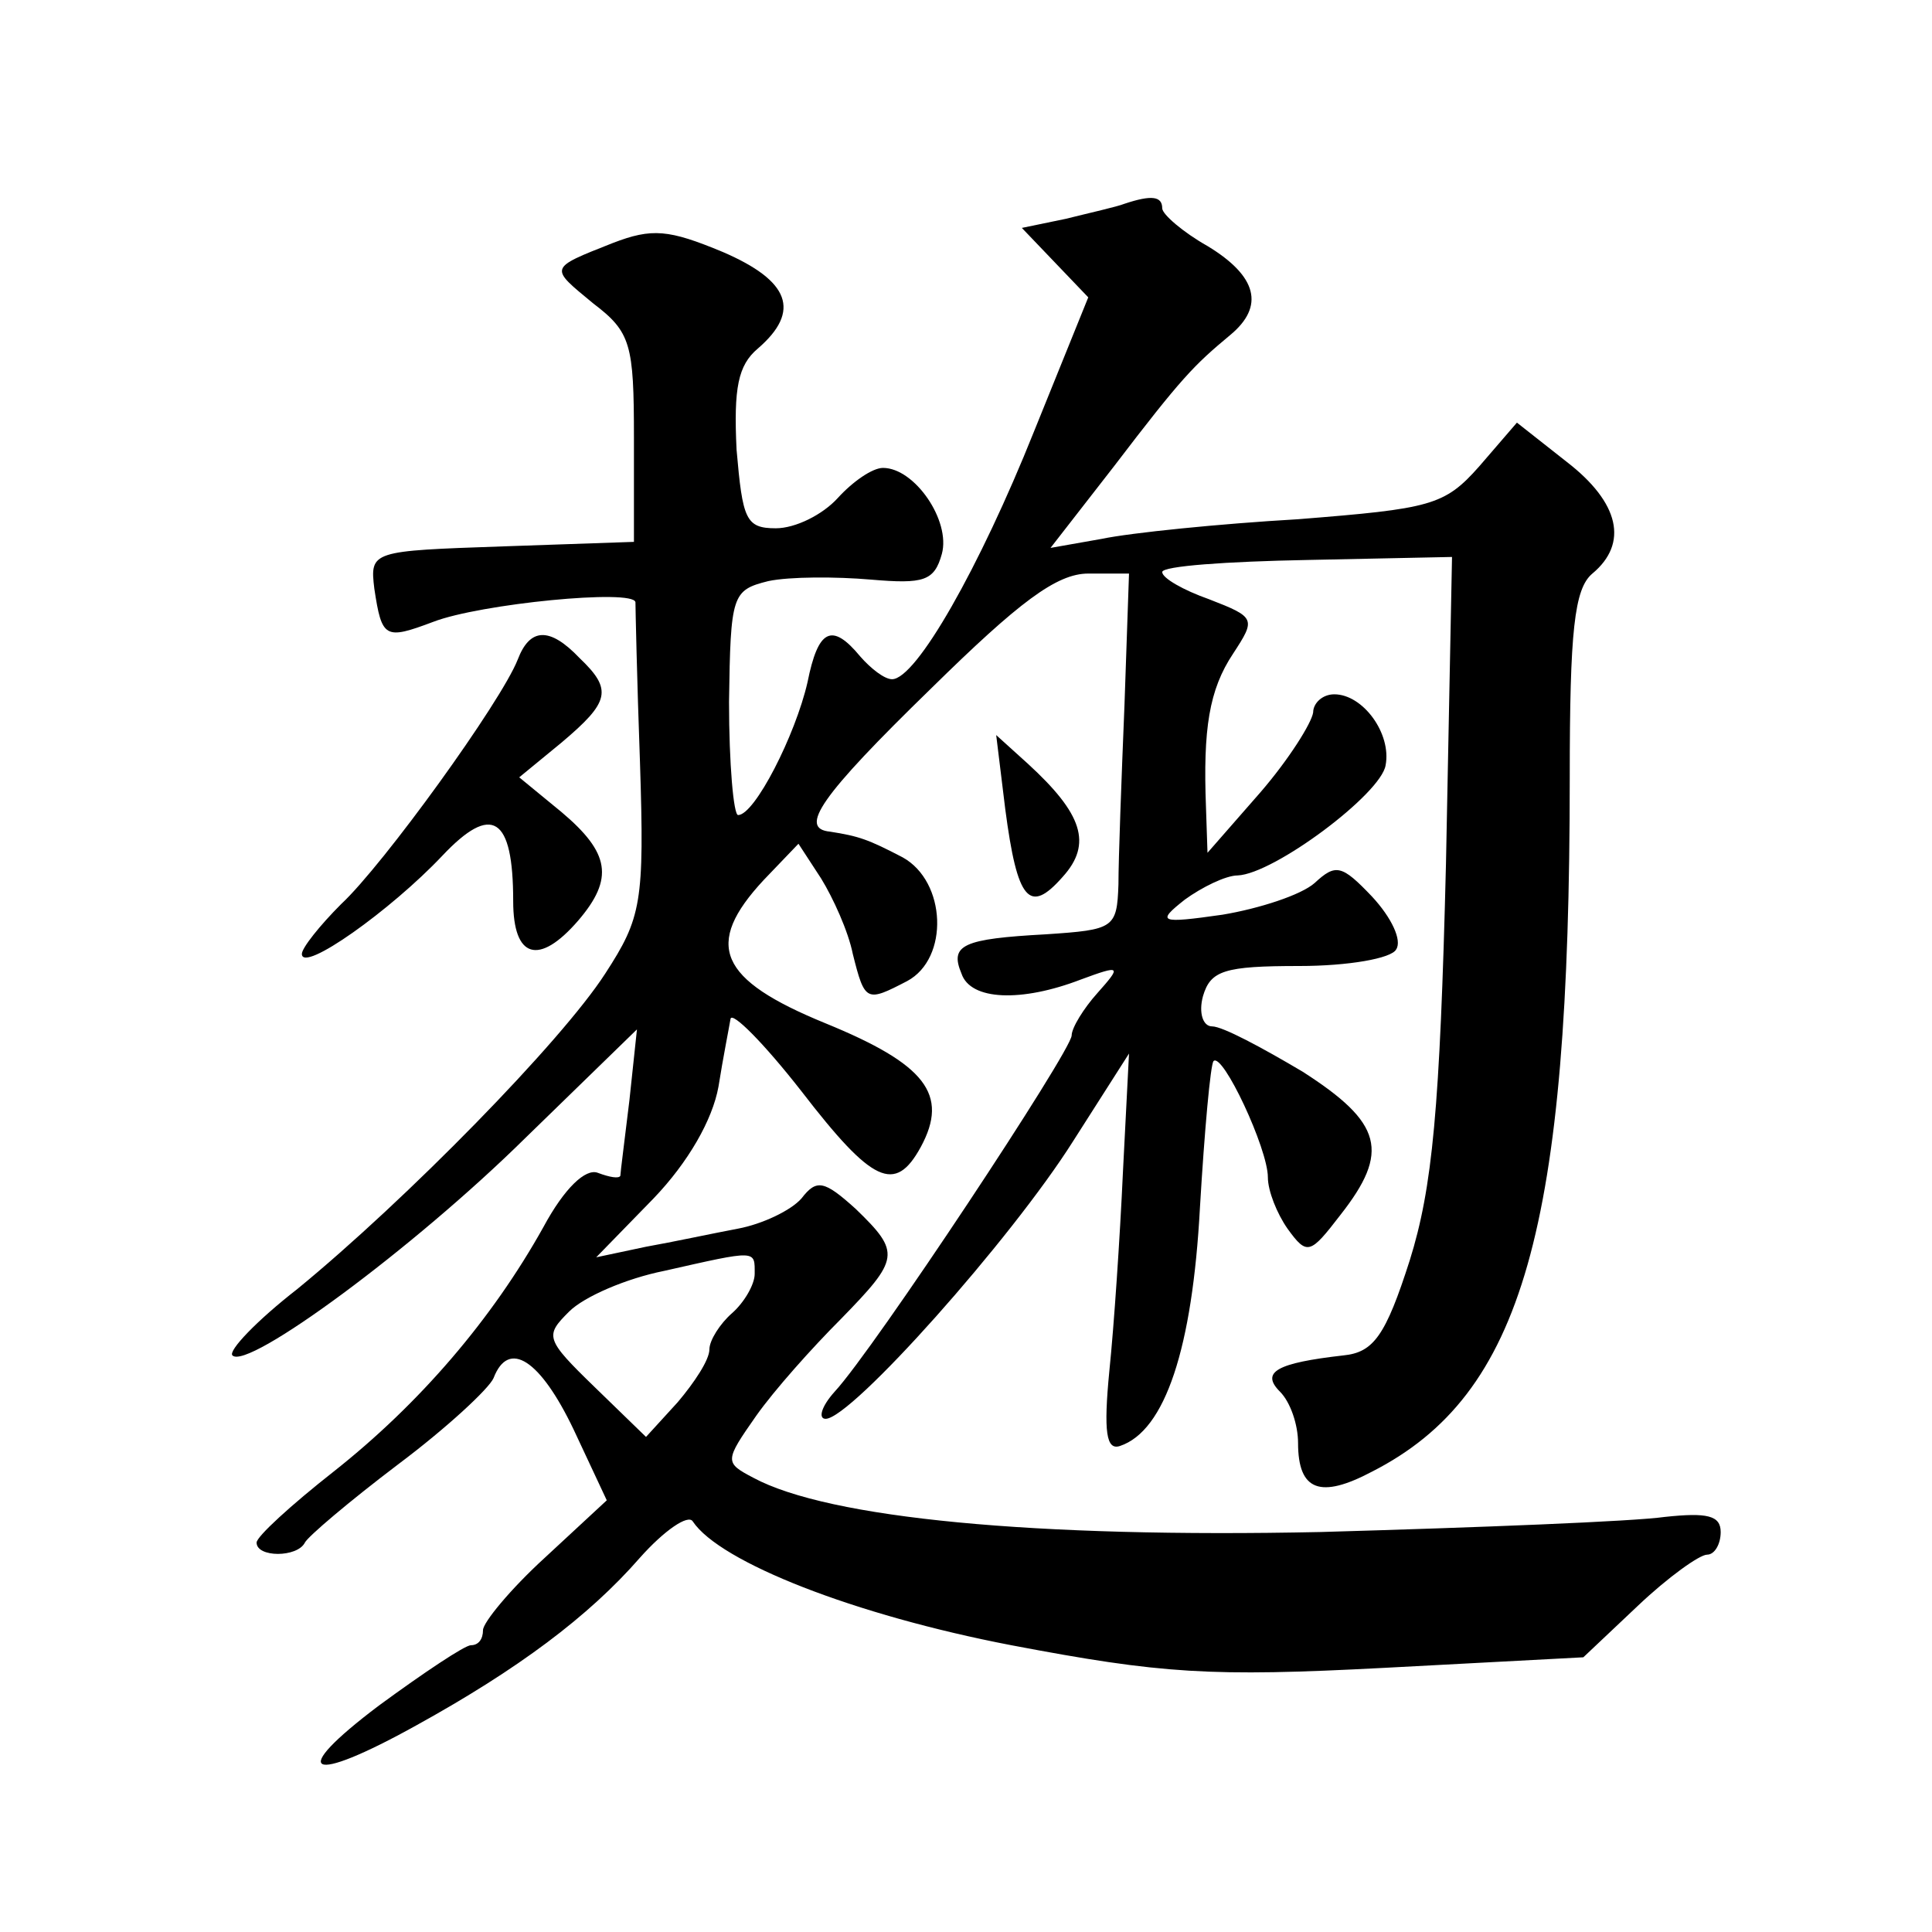
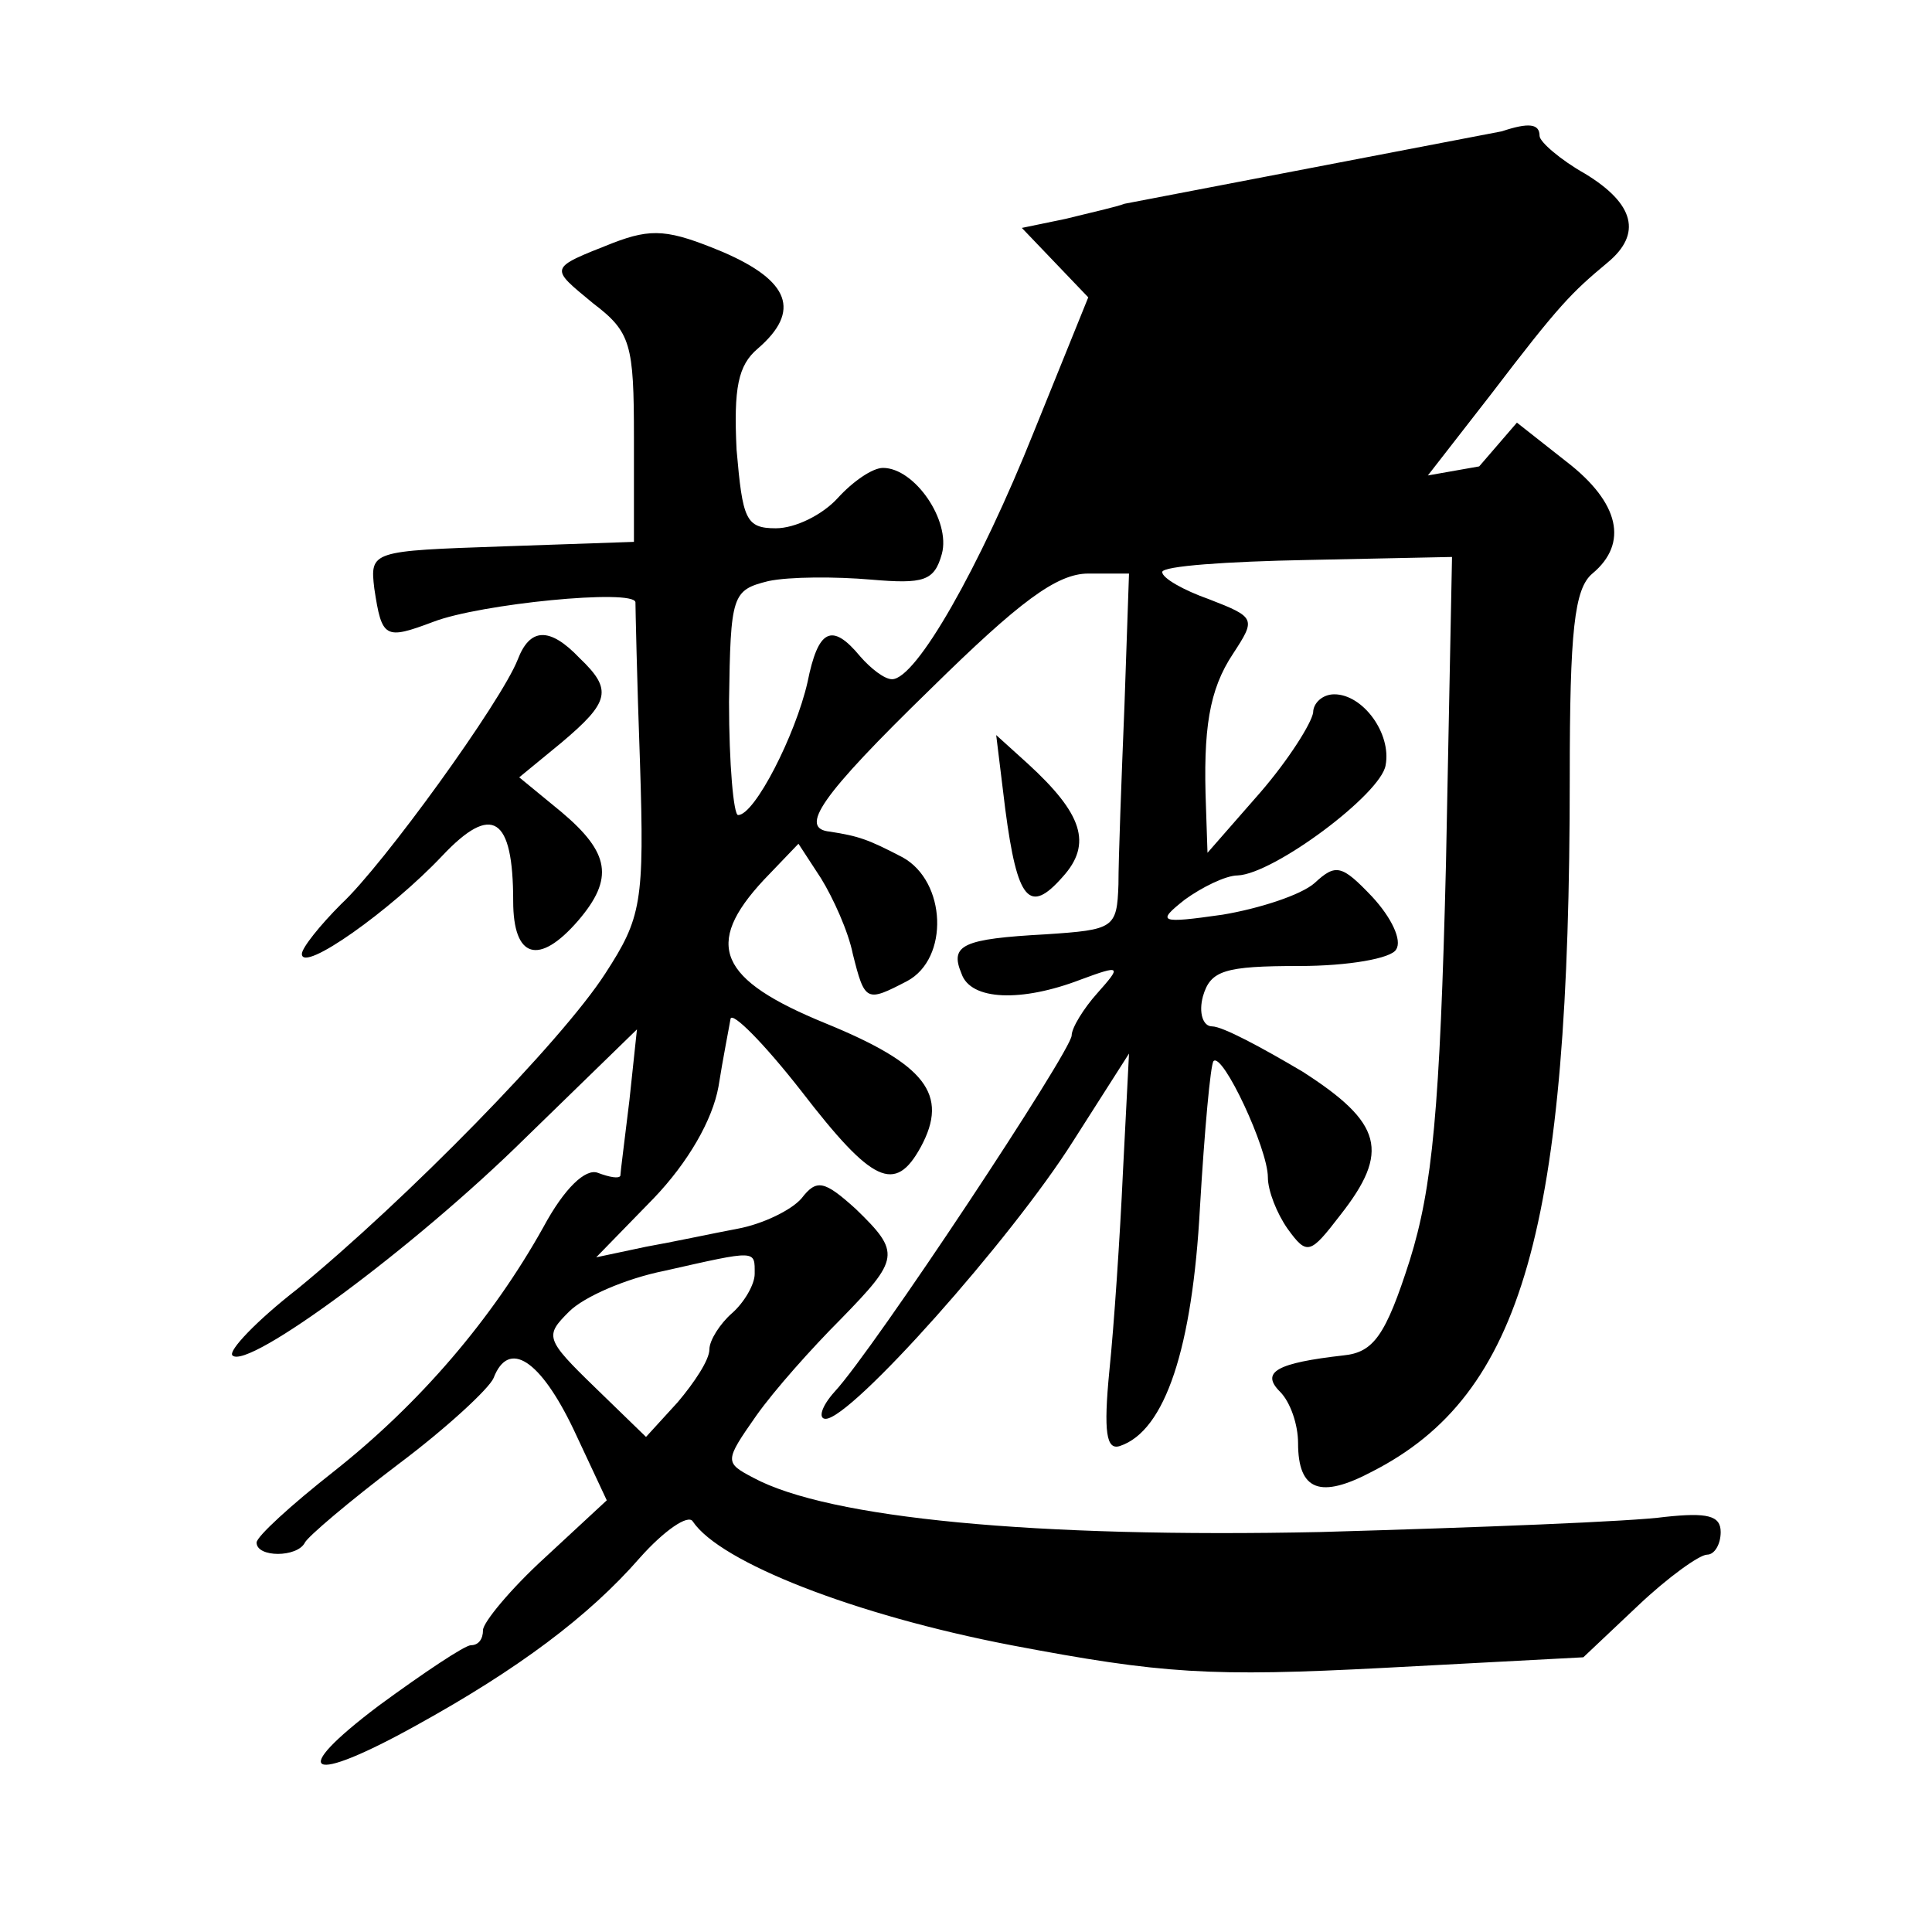
<svg xmlns="http://www.w3.org/2000/svg" version="1.0" width="128pt" height="128pt" viewBox="0 0 128 128" preserveAspectRatio="xMidYMid meet">
  <g transform="translate(0,128) scale(0.1,-0.1)" fill="#0" stroke="none">
-     <path d="M745 1145 c-5 -2 -23 -6 -39 -10 l-29 -6 22 -23 22 -23 -36 -89 c-36 -90 -78 -164 -94 -164 -5 0 -14 7 -21 15 -19 23 -28 18 -35 -17 -8 -35 -35 -88 -46 -88 -3 0 -6 34 -6 75 1 71 2 74 26 80 14 3 45 3 68 1 35 -3 42 -1 47 17 6 22 -18 57 -39 57 -7 0 -20 -9 -30 -20 -10 -11 -28 -20 -41 -20 -20 0 -22 6 -26 52 -2 41 1 56 14 67 29 25 21 45 -23 64 -36 15 -47 16 -73 6 -43 -17 -42 -16 -13 -40 25 -19 27 -27 27 -89 l0 -69 -87 -3 c-87 -3 -88 -3 -85 -28 5 -33 7 -34 39 -22 31 12 133 22 134 13 0 -3 1 -51 3 -106 3 -93 1 -103 -23 -140 -29 -45 -132 -150 -204 -209 -27 -21 -46 -41 -43 -44 10 -10 120 71 194 144 l74 72 -5 -47 c-3 -25 -6 -48 -6 -50 -1 -2 -7 -1 -15 2 -8 3 -22 -10 -36 -36 -34 -61 -82 -117 -139 -162 -28 -22 -51 -43 -51 -47 0 -10 27 -10 32 0 2 4 29 27 62 52 32 24 60 50 63 57 10 26 31 12 53 -34 l22 -47 -41 -38 c-23 -21 -41 -43 -41 -48 0 -6 -3 -10 -8 -10 -4 0 -31 -18 -61 -40 -61 -46 -47 -53 25 -13 67 37 114 72 148 111 16 18 32 29 35 24 18 -27 107 -62 211 -82 100 -19 132 -21 247 -15 l132 7 36 34 c20 19 41 34 46 34 5 0 9 7 9 15 0 11 -9 13 -37 10 -21 -3 -123 -7 -228 -10 -189 -4 -326 9 -376 36 -19 10 -19 11 2 41 12 17 37 45 56 64 39 40 40 44 10 73 -21 19 -26 20 -36 7 -7 -8 -26 -17 -42 -20 -16 -3 -44 -9 -61 -12 l-33 -7 38 39 c23 24 39 52 43 74 3 19 7 39 8 45 1 5 22 -16 47 -48 47 -61 62 -68 79 -37 19 35 3 55 -63 82 -71 29 -81 52 -41 95 l23 24 15 -23 c8 -13 18 -35 21 -50 8 -32 9 -32 36 -18 28 15 26 66 -3 82 -23 12 -29 14 -48 17 -21 2 -7 23 67 95 58 57 83 76 104 76 l27 0 -3 -87 c-2 -49 -4 -102 -4 -119 -1 -29 -3 -30 -48 -33 -55 -3 -64 -7 -56 -26 6 -18 40 -19 79 -4 27 10 27 9 11 -9 -9 -10 -17 -23 -17 -28 0 -10 -131 -208 -157 -236 -9 -10 -11 -18 -6 -18 17 0 123 119 164 184 l37 58 -4 -78 c-2 -44 -6 -103 -9 -132 -4 -41 -2 -53 7 -50 30 10 48 65 53 158 3 51 7 95 9 97 6 6 36 -58 36 -77 0 -9 6 -24 13 -34 13 -18 15 -17 35 9 33 42 28 61 -25 95 -27 16 -53 30 -60 30 -6 0 -9 9 -6 20 5 17 14 20 64 20 32 0 61 5 64 11 4 6 -3 21 -16 35 -20 21 -24 22 -38 9 -9 -8 -37 -17 -61 -21 -42 -6 -44 -5 -25 10 11 8 27 16 35 16 24 1 95 54 98 73 4 21 -15 47 -34 47 -8 0 -14 -6 -14 -12 -1 -7 -16 -31 -35 -53 l-35 -40 -1 30 c-2 52 2 78 18 102 15 23 15 24 -16 36 -17 6 -31 14 -31 18 0 4 43 7 96 8 l96 2 -4 -203 c-4 -163 -9 -215 -24 -263 -16 -50 -24 -61 -44 -63 -44 -5 -55 -11 -42 -24 7 -7 12 -22 12 -34 0 -32 15 -37 49 -19 100 51 131 161 131 460 0 97 3 125 15 135 24 20 18 47 -17 74 l-33 26 -25 -29 c-23 -26 -32 -28 -120 -35 -52 -3 -111 -9 -130 -13 l-34 -6 42 54 c45 59 53 67 77 87 23 19 18 39 -15 59 -16 9 -30 21 -30 25 0 8 -7 9 -25 3z m-245 -709 c0 -7 -7 -19 -15 -26 -8 -7 -15 -18 -15 -24 0 -7 -10 -22 -21 -35 l-21 -23 -34 33 c-33 32 -33 34 -17 50 10 10 38 22 63 27 62 14 60 14 60 -2z M343 843 c-11 -28 -89 -136 -117 -162 -14 -14 -26 -29 -26 -33 0 -13 59 29 93 65 33 35 47 26 47 -30 0 -38 17 -43 43 -13 24 28 21 45 -11 72 l-28 23 28 23 c32 27 34 35 12 56 -20 21 -33 20 -41 -1z M666 744 c8 -61 16 -70 38 -45 20 22 13 42 -23 75 l-21 19 6 -49z" />
+     <path d="M745 1145 c-5 -2 -23 -6 -39 -10 l-29 -6 22 -23 22 -23 -36 -89 c-36 -90 -78 -164 -94 -164 -5 0 -14 7 -21 15 -19 23 -28 18 -35 -17 -8 -35 -35 -88 -46 -88 -3 0 -6 34 -6 75 1 71 2 74 26 80 14 3 45 3 68 1 35 -3 42 -1 47 17 6 22 -18 57 -39 57 -7 0 -20 -9 -30 -20 -10 -11 -28 -20 -41 -20 -20 0 -22 6 -26 52 -2 41 1 56 14 67 29 25 21 45 -23 64 -36 15 -47 16 -73 6 -43 -17 -42 -16 -13 -40 25 -19 27 -27 27 -89 l0 -69 -87 -3 c-87 -3 -88 -3 -85 -28 5 -33 7 -34 39 -22 31 12 133 22 134 13 0 -3 1 -51 3 -106 3 -93 1 -103 -23 -140 -29 -45 -132 -150 -204 -209 -27 -21 -46 -41 -43 -44 10 -10 120 71 194 144 l74 72 -5 -47 c-3 -25 -6 -48 -6 -50 -1 -2 -7 -1 -15 2 -8 3 -22 -10 -36 -36 -34 -61 -82 -117 -139 -162 -28 -22 -51 -43 -51 -47 0 -10 27 -10 32 0 2 4 29 27 62 52 32 24 60 50 63 57 10 26 31 12 53 -34 l22 -47 -41 -38 c-23 -21 -41 -43 -41 -48 0 -6 -3 -10 -8 -10 -4 0 -31 -18 -61 -40 -61 -46 -47 -53 25 -13 67 37 114 72 148 111 16 18 32 29 35 24 18 -27 107 -62 211 -82 100 -19 132 -21 247 -15 l132 7 36 34 c20 19 41 34 46 34 5 0 9 7 9 15 0 11 -9 13 -37 10 -21 -3 -123 -7 -228 -10 -189 -4 -326 9 -376 36 -19 10 -19 11 2 41 12 17 37 45 56 64 39 40 40 44 10 73 -21 19 -26 20 -36 7 -7 -8 -26 -17 -42 -20 -16 -3 -44 -9 -61 -12 l-33 -7 38 39 c23 24 39 52 43 74 3 19 7 39 8 45 1 5 22 -16 47 -48 47 -61 62 -68 79 -37 19 35 3 55 -63 82 -71 29 -81 52 -41 95 l23 24 15 -23 c8 -13 18 -35 21 -50 8 -32 9 -32 36 -18 28 15 26 66 -3 82 -23 12 -29 14 -48 17 -21 2 -7 23 67 95 58 57 83 76 104 76 l27 0 -3 -87 c-2 -49 -4 -102 -4 -119 -1 -29 -3 -30 -48 -33 -55 -3 -64 -7 -56 -26 6 -18 40 -19 79 -4 27 10 27 9 11 -9 -9 -10 -17 -23 -17 -28 0 -10 -131 -208 -157 -236 -9 -10 -11 -18 -6 -18 17 0 123 119 164 184 l37 58 -4 -78 c-2 -44 -6 -103 -9 -132 -4 -41 -2 -53 7 -50 30 10 48 65 53 158 3 51 7 95 9 97 6 6 36 -58 36 -77 0 -9 6 -24 13 -34 13 -18 15 -17 35 9 33 42 28 61 -25 95 -27 16 -53 30 -60 30 -6 0 -9 9 -6 20 5 17 14 20 64 20 32 0 61 5 64 11 4 6 -3 21 -16 35 -20 21 -24 22 -38 9 -9 -8 -37 -17 -61 -21 -42 -6 -44 -5 -25 10 11 8 27 16 35 16 24 1 95 54 98 73 4 21 -15 47 -34 47 -8 0 -14 -6 -14 -12 -1 -7 -16 -31 -35 -53 l-35 -40 -1 30 c-2 52 2 78 18 102 15 23 15 24 -16 36 -17 6 -31 14 -31 18 0 4 43 7 96 8 l96 2 -4 -203 c-4 -163 -9 -215 -24 -263 -16 -50 -24 -61 -44 -63 -44 -5 -55 -11 -42 -24 7 -7 12 -22 12 -34 0 -32 15 -37 49 -19 100 51 131 161 131 460 0 97 3 125 15 135 24 20 18 47 -17 74 l-33 26 -25 -29 l-34 -6 42 54 c45 59 53 67 77 87 23 19 18 39 -15 59 -16 9 -30 21 -30 25 0 8 -7 9 -25 3z m-245 -709 c0 -7 -7 -19 -15 -26 -8 -7 -15 -18 -15 -24 0 -7 -10 -22 -21 -35 l-21 -23 -34 33 c-33 32 -33 34 -17 50 10 10 38 22 63 27 62 14 60 14 60 -2z M343 843 c-11 -28 -89 -136 -117 -162 -14 -14 -26 -29 -26 -33 0 -13 59 29 93 65 33 35 47 26 47 -30 0 -38 17 -43 43 -13 24 28 21 45 -11 72 l-28 23 28 23 c32 27 34 35 12 56 -20 21 -33 20 -41 -1z M666 744 c8 -61 16 -70 38 -45 20 22 13 42 -23 75 l-21 19 6 -49z" />
  </g>
</svg>